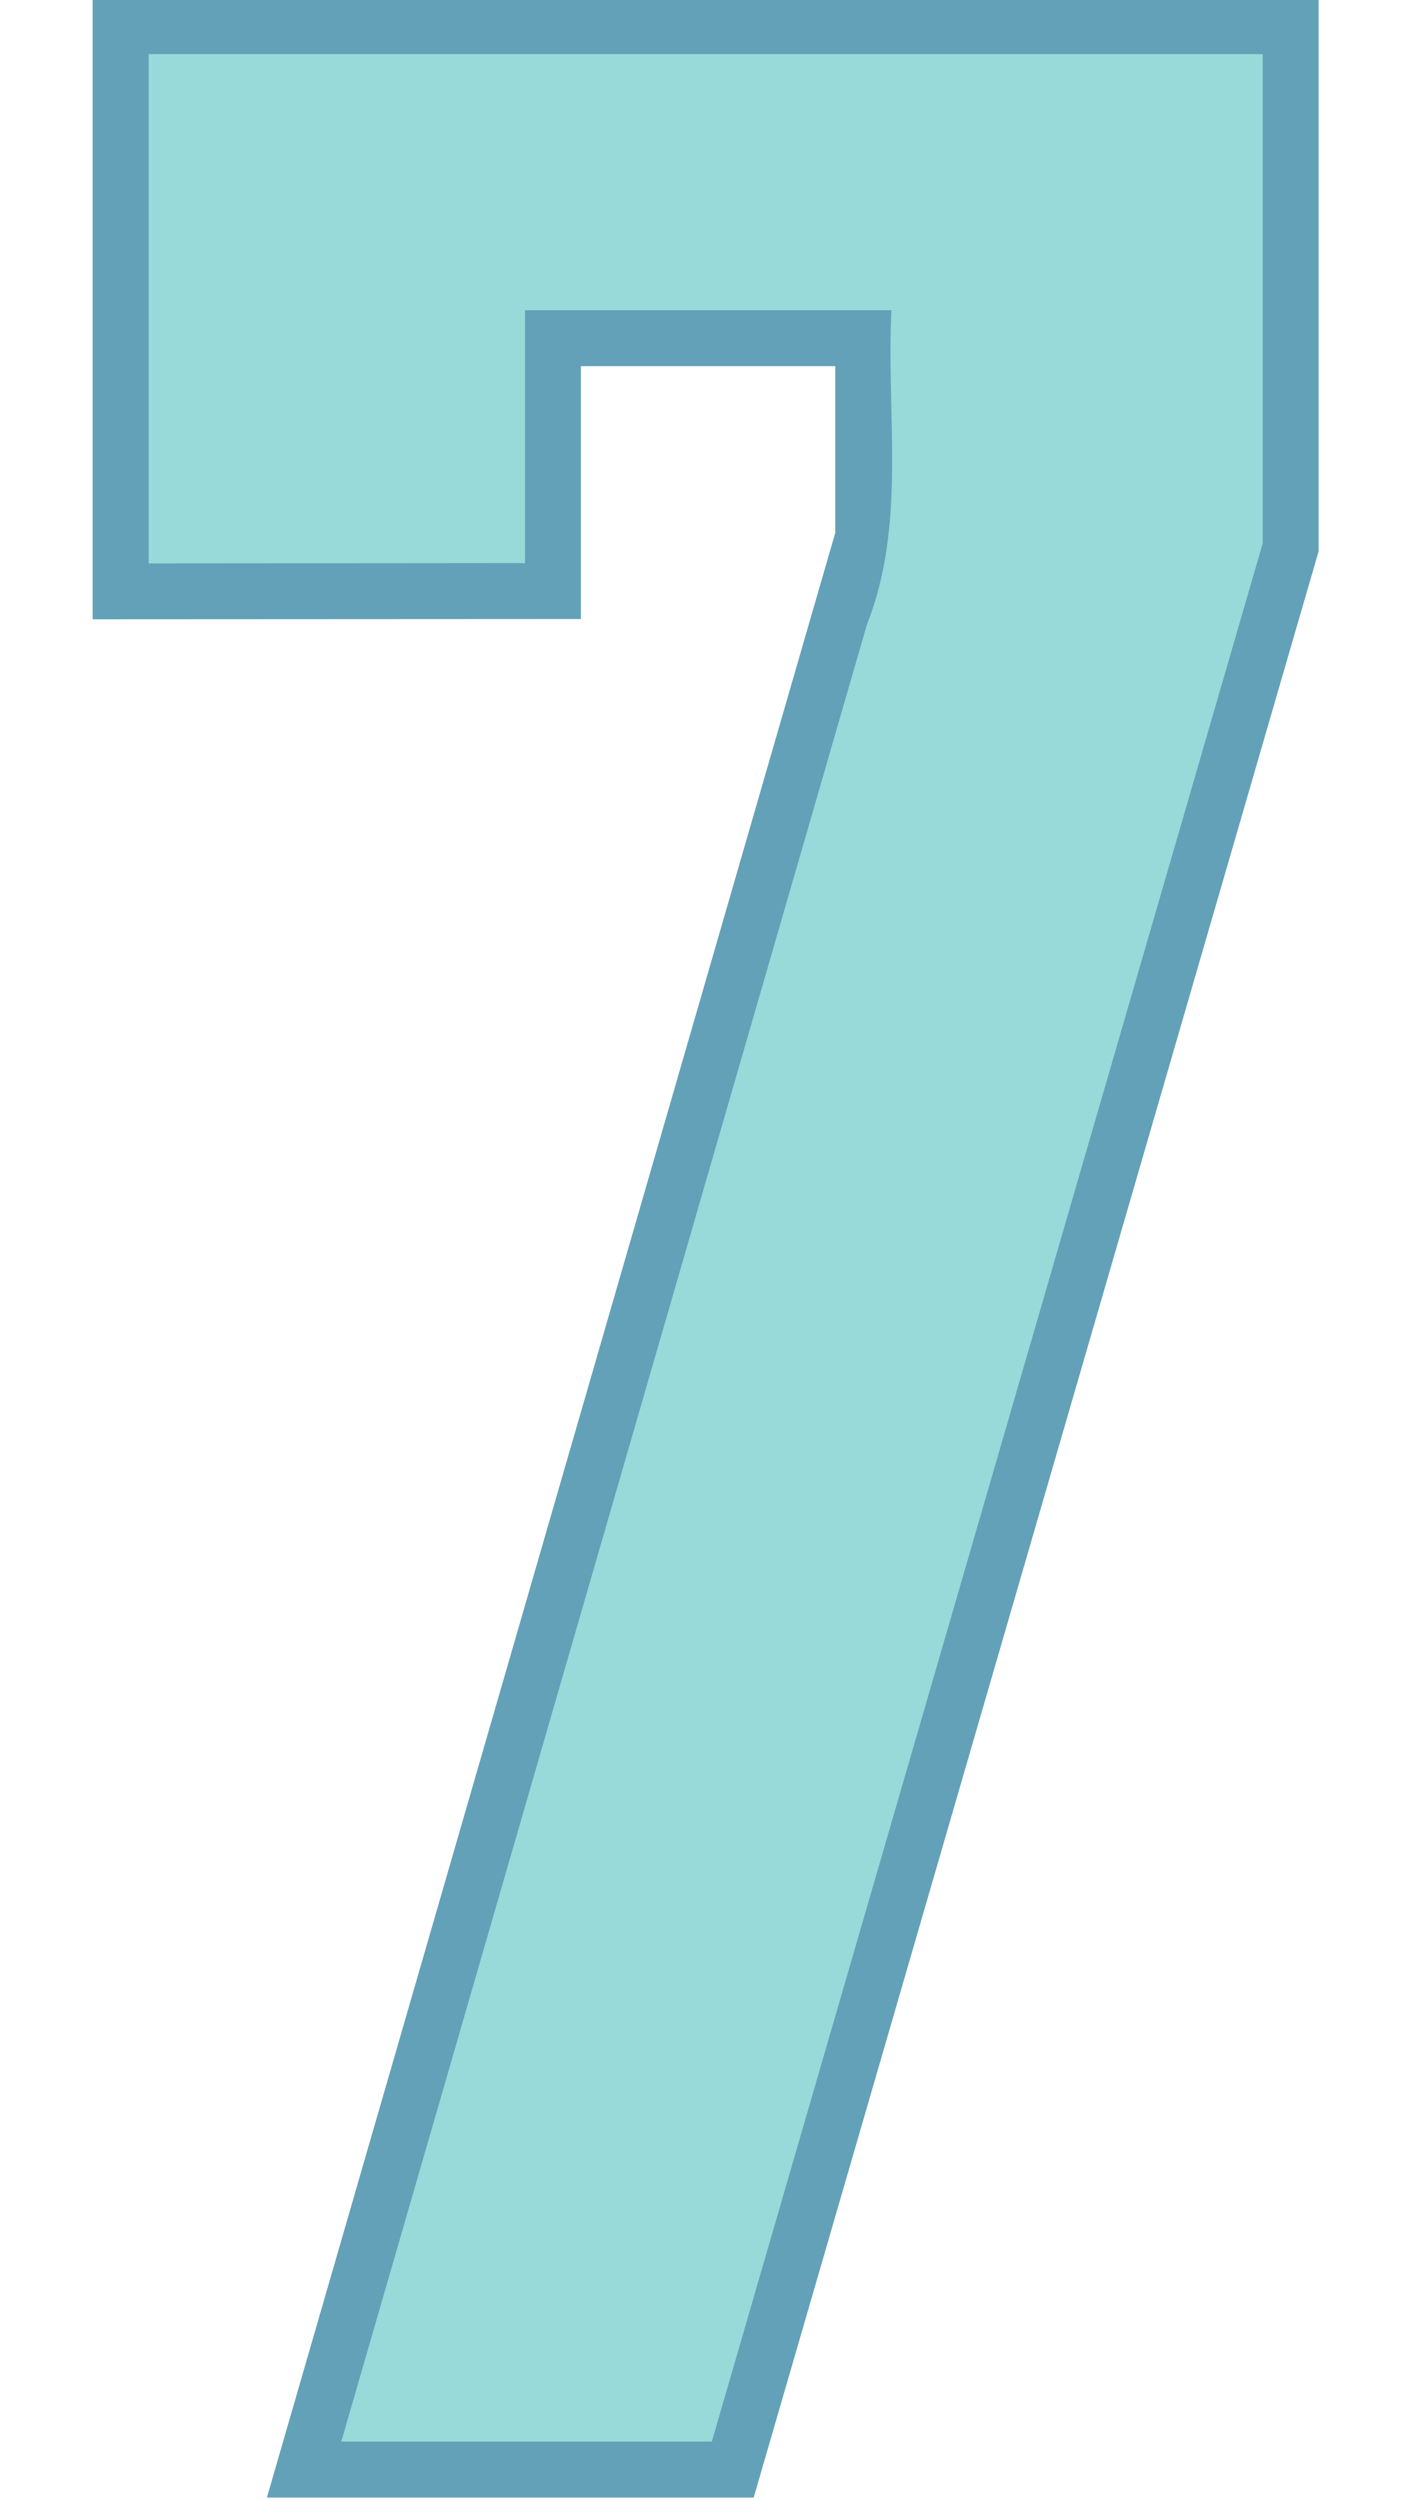
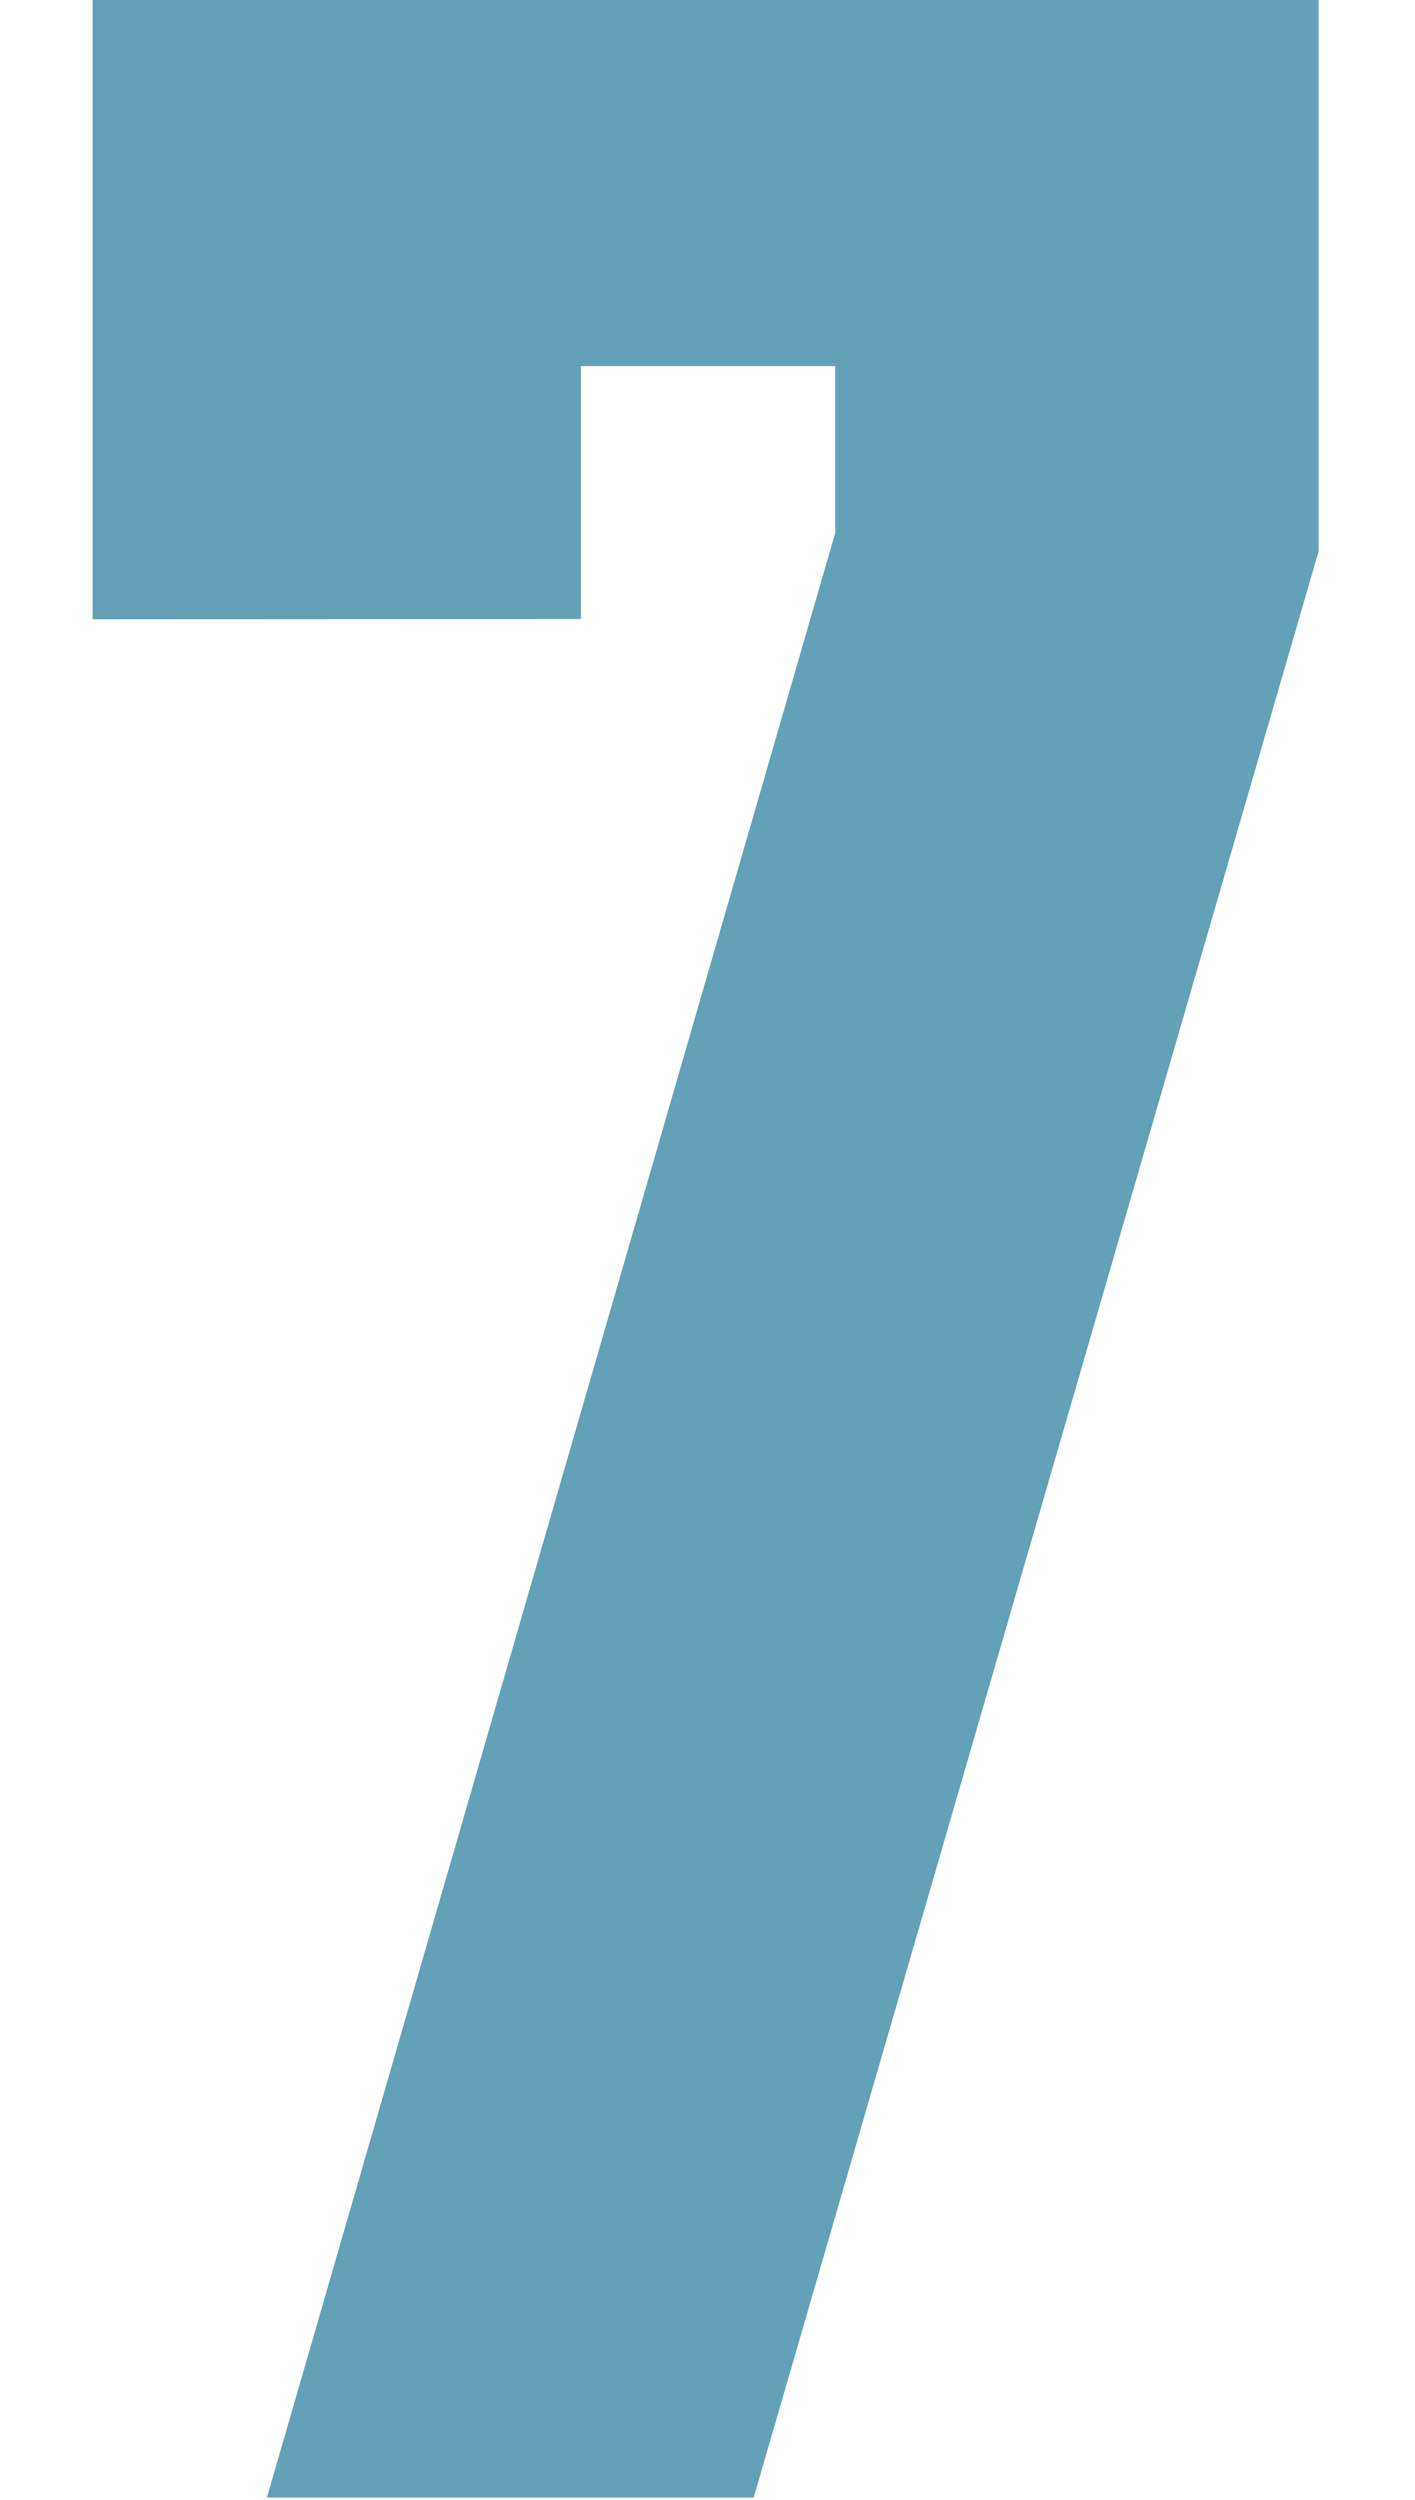
<svg xmlns="http://www.w3.org/2000/svg" xmlns:ns1="http://www.inkscape.org/namespaces/inkscape" xmlns:ns2="http://sodipodi.sourceforge.net/DTD/sodipodi-0.dtd" width="27.171mm" height="48mm" viewBox="0 0 27.171 48" version="1.1" id="svg1" ns1:version="1.3.2 (091e20e, 2023-11-25)" ns2:docname="7.svg" xml:space="preserve">
  <ns2:namedview id="namedview1" pagecolor="#ffffff" bordercolor="#000000" borderopacity="0.25" ns1:showpageshadow="2" ns1:pageopacity="0.0" ns1:pagecheckerboard="0" ns1:deskcolor="#d1d1d1" ns1:document-units="mm" ns1:zoom="2.8284271" ns1:cx="-6.7175144" ns1:cy="147.96209" ns1:window-width="2032" ns1:window-height="1212" ns1:window-x="2244" ns1:window-y="100" ns1:window-maximized="0" ns1:current-layer="layer9" />
  <defs id="defs1" />
  <g ns1:groupmode="layer" id="layer9" ns1:label="7" style="display:inline" transform="translate(-103.234,-111.532)">
    <g id="g1" transform="matrix(1.015,0,0,1.015,0.23,-1.708)">
      <path id="rect7" style="fill:#63a1b8;fill-opacity:1;stroke:#ffffff;stroke-width:0;stroke-dasharray:none" d="m 103.234,111.532 v 11.748 l 9.238,-0.005 v -4.783 l 4.811,5.2e-4 v 3.153 l -10.752,37.161 h 9.209 l 10.688,-36.814 v -10.46 z" ns1:label="Outline" />
-       <path id="path12" style="fill:#98d9d9;fill-opacity:1;stroke:#ffffff;stroke-width:0;stroke-dasharray:none" ns1:label="Fill" d="m 104.293,122.223 c 2.374,-0.002 4.747,-0.004 7.121,-0.006 0,-1.594 0,-3.189 0,-4.783 2.311,0 4.621,0 6.932,0 -0.1,1.984 0.288,4.045 -0.463,5.944 -3.315,11.457 -6.63,22.914 -9.945,34.37 2.337,0 4.673,0 7.01,0 3.474,-11.968 6.948,-23.936 10.422,-35.904 0,-3.085 0,-6.169 0,-9.254 -7.025,0 -14.051,0 -21.076,0 0,3.211 0,6.422 0,9.633 z" />
    </g>
  </g>
</svg>